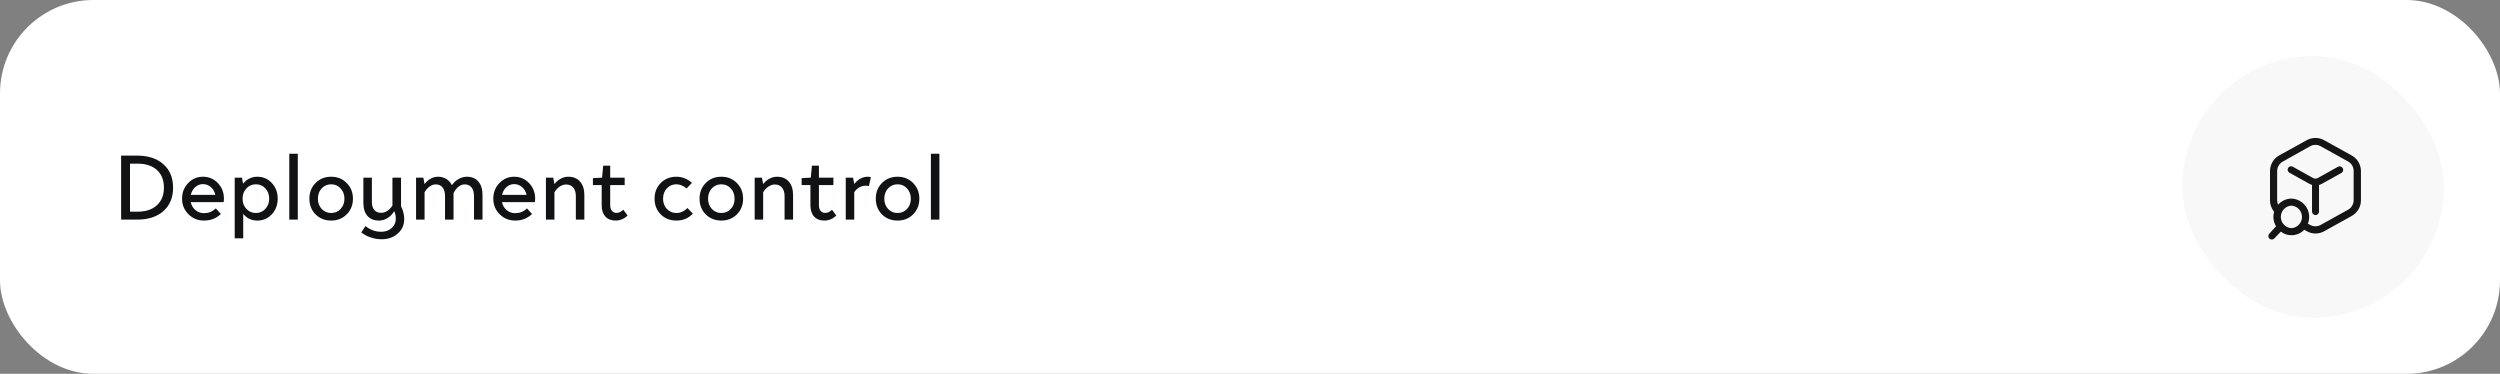
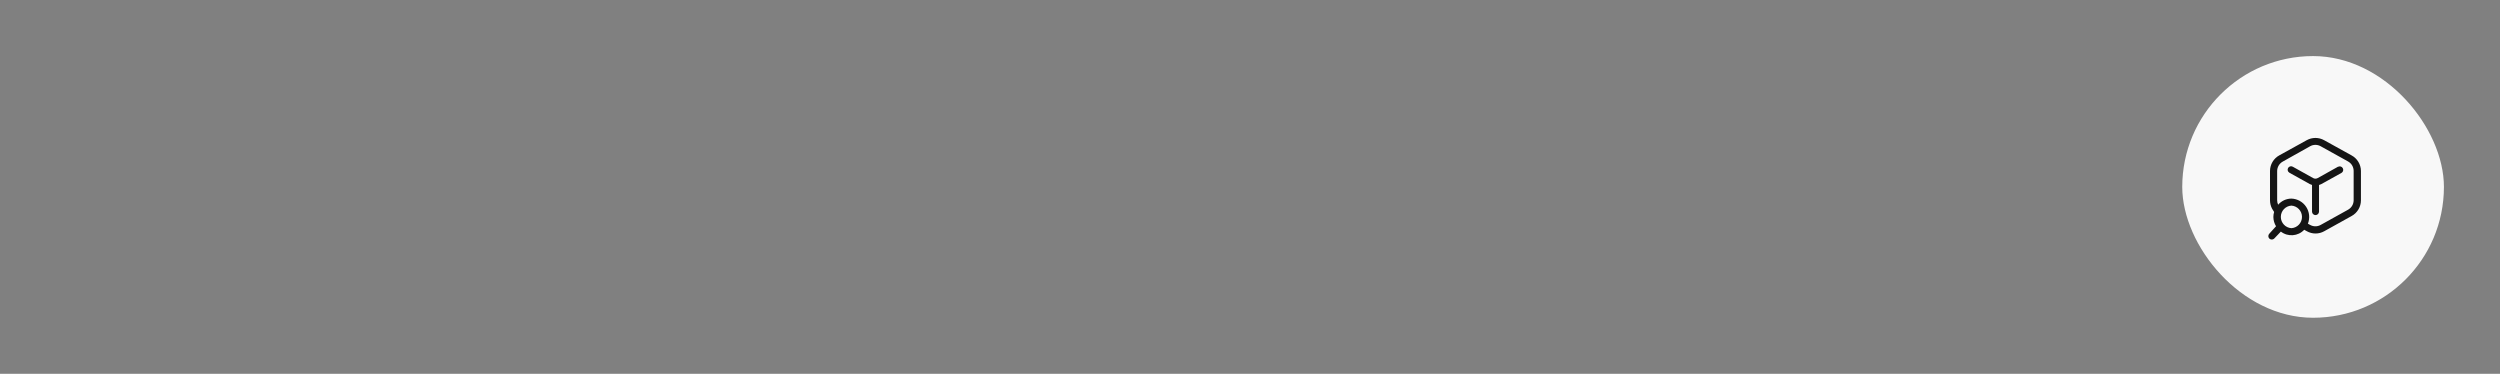
<svg xmlns="http://www.w3.org/2000/svg" width="535" height="80" viewBox="0 0 535 80" fill="none">
  <rect x="0" y="0" width="535" height="80" fill="#808080" stroke="none" />
-   <rect width="535" height="80" rx="20" fill="white" />
-   <path d="M29.32 47H25.92V33.3H29.32C31.707 33.3 33.587 33.913 34.96 35.14C36.347 36.367 37.04 38.04 37.04 40.16C37.04 42.28 36.347 43.953 34.96 45.18C33.587 46.393 31.707 47 29.32 47ZM35.08 40.16C35.08 38.547 34.58 37.287 33.58 36.38C32.58 35.473 31.193 35.02 29.42 35.02H27.82V45.3H29.42C31.18 45.3 32.56 44.847 33.56 43.94C34.573 43.02 35.08 41.76 35.08 40.16ZM46.182 44.6L47.263 45.8C46.756 46.267 46.203 46.62 45.602 46.86C45.002 47.087 44.349 47.2 43.642 47.2C42.336 47.2 41.229 46.747 40.322 45.84C39.416 44.933 38.962 43.827 38.962 42.52C38.962 41.2 39.396 40.087 40.263 39.18C41.129 38.273 42.189 37.82 43.443 37.82C44.696 37.82 45.756 38.273 46.623 39.18C47.489 40.087 47.922 41.2 47.922 42.52C47.922 42.64 47.916 42.767 47.903 42.9C47.889 43.02 47.876 43.14 47.862 43.26H40.822C40.969 43.953 41.303 44.52 41.822 44.96C42.356 45.4 42.956 45.62 43.623 45.62C44.116 45.62 44.569 45.54 44.983 45.38C45.409 45.207 45.809 44.947 46.182 44.6ZM43.443 39.4C42.816 39.4 42.263 39.613 41.782 40.04C41.303 40.467 40.989 41.02 40.843 41.7H46.083C45.936 41.02 45.616 40.467 45.123 40.04C44.629 39.613 44.069 39.4 43.443 39.4ZM59.428 42.5C59.428 43.847 59.008 44.967 58.168 45.86C57.341 46.753 56.301 47.2 55.048 47.2C54.448 47.2 53.888 47.08 53.368 46.84C52.861 46.587 52.421 46.227 52.048 45.76V51H50.228V38.02H51.788L52.008 39.32C52.381 38.84 52.828 38.473 53.348 38.22C53.868 37.953 54.435 37.82 55.048 37.82C56.301 37.82 57.341 38.267 58.168 39.16C59.008 40.053 59.428 41.167 59.428 42.5ZM54.768 39.44C53.955 39.44 53.275 39.733 52.728 40.32C52.181 40.907 51.908 41.633 51.908 42.5C51.908 43.38 52.181 44.113 52.728 44.7C53.275 45.287 53.955 45.58 54.768 45.58C55.581 45.58 56.255 45.287 56.788 44.7C57.335 44.113 57.608 43.38 57.608 42.5C57.608 41.633 57.335 40.907 56.788 40.32C56.255 39.733 55.581 39.44 54.768 39.44ZM61.908 32.9H63.728V47H61.908V32.9ZM70.869 37.82C72.202 37.82 73.309 38.267 74.189 39.16C75.082 40.053 75.529 41.173 75.529 42.52C75.529 43.867 75.082 44.987 74.189 45.88C73.309 46.76 72.202 47.2 70.869 47.2C69.536 47.2 68.422 46.76 67.529 45.88C66.649 44.987 66.209 43.867 66.209 42.52C66.209 41.173 66.649 40.053 67.529 39.16C68.422 38.267 69.536 37.82 70.869 37.82ZM70.869 39.44C70.056 39.44 69.376 39.733 68.829 40.32C68.296 40.907 68.029 41.64 68.029 42.52C68.029 43.387 68.296 44.113 68.829 44.7C69.376 45.287 70.056 45.58 70.869 45.58C71.682 45.58 72.356 45.293 72.889 44.72C73.436 44.133 73.709 43.4 73.709 42.52C73.709 41.64 73.436 40.907 72.889 40.32C72.356 39.733 71.682 39.44 70.869 39.44ZM86.501 46.88C86.501 48.133 86.041 49.167 85.121 49.98C84.215 50.793 83.075 51.2 81.701 51.2C80.888 51.2 80.108 51.073 79.361 50.82C78.615 50.58 77.935 50.22 77.321 49.74L78.201 48.38C78.735 48.793 79.275 49.1 79.821 49.3C80.381 49.5 80.961 49.6 81.561 49.6C82.481 49.6 83.235 49.333 83.821 48.8C84.408 48.28 84.701 47.607 84.701 46.78C84.701 46.5 84.675 46.233 84.621 45.98C84.568 45.713 84.481 45.447 84.361 45.18C84.001 45.807 83.528 46.3 82.941 46.66C82.368 47.02 81.755 47.2 81.101 47.2C80.048 47.2 79.228 46.873 78.641 46.22C78.055 45.553 77.761 44.627 77.761 43.44V38.02H79.581V43.22C79.581 43.953 79.755 44.527 80.101 44.94C80.448 45.34 80.935 45.54 81.561 45.54C82.015 45.54 82.448 45.407 82.861 45.14C83.288 44.873 83.661 44.487 83.981 43.98V38.02H85.821V44.14L85.981 44.48C86.155 44.827 86.281 45.213 86.361 45.64C86.455 46.053 86.501 46.467 86.501 46.88ZM93.257 39.46C92.803 39.46 92.37 39.607 91.957 39.9C91.543 40.18 91.177 40.593 90.857 41.14V47H89.037V38.02H90.597L90.857 39.4C91.217 38.907 91.65 38.52 92.157 38.24C92.663 37.96 93.183 37.82 93.717 37.82C94.397 37.82 94.997 37.98 95.517 38.3C96.037 38.62 96.43 39.067 96.697 39.64C97.097 39.067 97.583 38.62 98.157 38.3C98.73 37.98 99.317 37.82 99.917 37.82C100.97 37.82 101.79 38.167 102.377 38.86C102.963 39.54 103.257 40.5 103.257 41.74V47H101.437V41.96C101.437 41.173 101.263 40.56 100.917 40.12C100.57 39.68 100.083 39.46 99.457 39.46C98.977 39.46 98.537 39.62 98.137 39.94C97.737 40.247 97.377 40.707 97.057 41.32V47H95.237V41.96C95.237 41.173 95.063 40.56 94.717 40.12C94.37 39.68 93.883 39.46 93.257 39.46ZM112.784 44.6L113.864 45.8C113.357 46.267 112.804 46.62 112.204 46.86C111.604 47.087 110.951 47.2 110.244 47.2C108.937 47.2 107.831 46.747 106.924 45.84C106.017 44.933 105.564 43.827 105.564 42.52C105.564 41.2 105.997 40.087 106.864 39.18C107.731 38.273 108.791 37.82 110.044 37.82C111.297 37.82 112.357 38.273 113.224 39.18C114.091 40.087 114.524 41.2 114.524 42.52C114.524 42.64 114.517 42.767 114.504 42.9C114.491 43.02 114.477 43.14 114.464 43.26H107.424C107.571 43.953 107.904 44.52 108.424 44.96C108.957 45.4 109.557 45.62 110.224 45.62C110.717 45.62 111.171 45.54 111.584 45.38C112.011 45.207 112.411 44.947 112.784 44.6ZM110.044 39.4C109.417 39.4 108.864 39.613 108.384 40.04C107.904 40.467 107.591 41.02 107.444 41.7H112.684C112.537 41.02 112.217 40.467 111.724 40.04C111.231 39.613 110.671 39.4 110.044 39.4ZM121.15 39.48C120.683 39.48 120.23 39.627 119.79 39.92C119.363 40.2 118.983 40.607 118.65 41.14V47H116.83V38.02H118.39L118.65 39.4C119.023 38.907 119.47 38.52 119.99 38.24C120.51 37.96 121.05 37.82 121.61 37.82C122.69 37.82 123.53 38.167 124.13 38.86C124.743 39.553 125.05 40.513 125.05 41.74V47H123.23V41.96C123.23 41.187 123.043 40.58 122.67 40.14C122.31 39.7 121.803 39.48 121.15 39.48ZM128.761 39.6H126.881V38.12L128.761 38.02H128.841L129.081 35.46H130.581V38.02H133.681V39.6H130.581V43.9C130.581 44.407 130.701 44.813 130.941 45.12C131.195 45.413 131.528 45.56 131.941 45.56C132.181 45.56 132.421 45.507 132.661 45.4C132.915 45.28 133.155 45.107 133.381 44.88L134.301 46.12C133.955 46.467 133.561 46.733 133.121 46.92C132.681 47.107 132.221 47.2 131.741 47.2C130.808 47.2 130.075 46.913 129.541 46.34C129.021 45.753 128.761 44.947 128.761 43.92V39.6ZM144.736 39.44C143.923 39.44 143.243 39.733 142.696 40.32C142.163 40.907 141.896 41.64 141.896 42.52C141.896 43.387 142.163 44.113 142.696 44.7C143.243 45.287 143.923 45.58 144.736 45.58C145.176 45.58 145.596 45.493 145.996 45.32C146.396 45.133 146.77 44.867 147.116 44.52L148.276 45.72C147.796 46.213 147.263 46.587 146.676 46.84C146.09 47.08 145.443 47.2 144.736 47.2C143.403 47.2 142.29 46.76 141.396 45.88C140.516 44.987 140.076 43.867 140.076 42.52C140.076 41.173 140.516 40.053 141.396 39.16C142.29 38.267 143.403 37.82 144.736 37.82C145.363 37.82 145.956 37.933 146.516 38.16C147.09 38.387 147.61 38.713 148.076 39.14L146.916 40.34C146.57 40.033 146.216 39.807 145.856 39.66C145.496 39.513 145.123 39.44 144.736 39.44ZM154.365 37.82C155.698 37.82 156.805 38.267 157.685 39.16C158.578 40.053 159.025 41.173 159.025 42.52C159.025 43.867 158.578 44.987 157.685 45.88C156.805 46.76 155.698 47.2 154.365 47.2C153.032 47.2 151.918 46.76 151.025 45.88C150.145 44.987 149.705 43.867 149.705 42.52C149.705 41.173 150.145 40.053 151.025 39.16C151.918 38.267 153.032 37.82 154.365 37.82ZM154.365 39.44C153.552 39.44 152.872 39.733 152.325 40.32C151.792 40.907 151.525 41.64 151.525 42.52C151.525 43.387 151.792 44.113 152.325 44.7C152.872 45.287 153.552 45.58 154.365 45.58C155.178 45.58 155.852 45.293 156.385 44.72C156.932 44.133 157.205 43.4 157.205 42.52C157.205 41.64 156.932 40.907 156.385 40.32C155.852 39.733 155.178 39.44 154.365 39.44ZM165.817 39.48C165.351 39.48 164.898 39.627 164.458 39.92C164.031 40.2 163.651 40.607 163.318 41.14V47H161.498V38.02H163.058L163.318 39.4C163.691 38.907 164.138 38.52 164.658 38.24C165.178 37.96 165.718 37.82 166.278 37.82C167.358 37.82 168.198 38.167 168.798 38.86C169.411 39.553 169.718 40.513 169.718 41.74V47H167.898V41.96C167.898 41.187 167.711 40.58 167.338 40.14C166.978 39.7 166.471 39.48 165.817 39.48ZM173.429 39.6H171.549V38.12L173.429 38.02H173.509L173.749 35.46H175.249V38.02H178.349V39.6H175.249V43.9C175.249 44.407 175.369 44.813 175.609 45.12C175.863 45.413 176.196 45.56 176.609 45.56C176.849 45.56 177.089 45.507 177.329 45.4C177.583 45.28 177.823 45.107 178.049 44.88L178.969 46.12C178.623 46.467 178.229 46.733 177.789 46.92C177.349 47.107 176.889 47.2 176.409 47.2C175.476 47.2 174.743 46.913 174.209 46.34C173.689 45.753 173.429 44.947 173.429 43.92V39.6ZM185.31 39.74C184.79 39.74 184.316 39.86 183.89 40.1C183.476 40.327 183.116 40.667 182.81 41.12V47H180.99V38.02H182.55L182.81 39.38C183.183 38.887 183.616 38.507 184.11 38.24C184.603 37.96 185.116 37.82 185.65 37.82C185.796 37.82 185.93 37.827 186.05 37.84C186.17 37.853 186.276 37.873 186.37 37.9L185.95 39.82C185.856 39.793 185.75 39.773 185.63 39.76C185.523 39.747 185.416 39.74 185.31 39.74ZM192.08 37.82C193.413 37.82 194.52 38.267 195.4 39.16C196.293 40.053 196.74 41.173 196.74 42.52C196.74 43.867 196.293 44.987 195.4 45.88C194.52 46.76 193.413 47.2 192.08 47.2C190.747 47.2 189.633 46.76 188.74 45.88C187.86 44.987 187.42 43.867 187.42 42.52C187.42 41.173 187.86 40.053 188.74 39.16C189.633 38.267 190.747 37.82 192.08 37.82ZM192.08 39.44C191.267 39.44 190.587 39.733 190.04 40.32C189.507 40.907 189.24 41.64 189.24 42.52C189.24 43.387 189.507 44.113 190.04 44.7C190.587 45.287 191.267 45.58 192.08 45.58C192.893 45.58 193.567 45.293 194.1 44.72C194.647 44.133 194.92 43.4 194.92 42.52C194.92 41.64 194.647 40.907 194.1 40.32C193.567 39.733 192.893 39.44 192.08 39.44ZM199.212 32.9H201.032V47H199.212V32.9Z" fill="#111213" />
  <rect x="467" y="12" width="56" height="56" rx="28" fill="#F8F8F8" />
  <path fill-rule="evenodd" clip-rule="evenodd" d="M503.211 33.24L497.361 30C496.204 29.359 494.798 29.359 493.641 30L487.781 33.24C486.555 33.905 485.788 35.185 485.781 36.58V42.88C485.785 43.5 485.936 44.11 486.221 44.66L486.661 45.36C486.557 45.704 486.503 46.061 486.501 46.42C486.505 47.126 486.702 47.818 487.071 48.42L485.641 50C485.349 50.293 485.349 50.767 485.641 51.06C485.778 51.191 485.962 51.263 486.151 51.26C486.373 51.26 486.584 51.165 486.731 51L488.101 49.56C489.62 50.737 491.784 50.568 493.101 49.17L493.661 49.48C494.819 50.134 496.234 50.134 497.391 49.48L503.241 46.23C504.468 45.56 505.234 44.277 505.241 42.88V36.58C505.228 35.178 504.449 33.897 503.211 33.24ZM490.361 48.83C489.088 48.748 488.097 47.691 488.097 46.415C488.097 45.139 489.088 44.082 490.361 44C491.635 44.082 492.626 45.139 492.626 46.415C492.626 47.691 491.635 48.748 490.361 48.83ZM502.481 44.88C503.21 44.476 503.668 43.713 503.681 42.88V36.55C503.668 35.717 503.21 34.954 502.481 34.55L496.631 31.3C495.927 30.901 495.065 30.901 494.361 31.3L488.511 34.58C487.782 34.984 487.325 35.747 487.311 36.58V42.88C487.315 43.201 487.387 43.518 487.521 43.81C488.234 42.984 489.27 42.506 490.361 42.5C491.639 42.541 492.817 43.201 493.519 44.269C494.222 45.337 494.36 46.681 493.891 47.87L494.361 48.13C495.065 48.529 495.927 48.529 496.631 48.13L502.481 44.88Z" fill="#151515" />
  <path d="M500.351 35.67L496.001 38.1C495.692 38.279 495.311 38.279 495.001 38.1L490.641 35.67C490.285 35.476 489.839 35.605 489.641 35.96C489.453 36.317 489.581 36.759 489.931 36.96L494.301 39.39C494.454 39.464 494.611 39.527 494.771 39.58V45.28C494.771 45.694 495.107 46.03 495.521 46.03C495.935 46.03 496.271 45.694 496.271 45.28V39.59C496.429 39.543 496.583 39.483 496.731 39.41L501.081 37C501.433 36.794 501.556 36.344 501.358 35.988C501.159 35.631 500.712 35.499 500.351 35.69V35.67Z" fill="#151515" />
</svg>